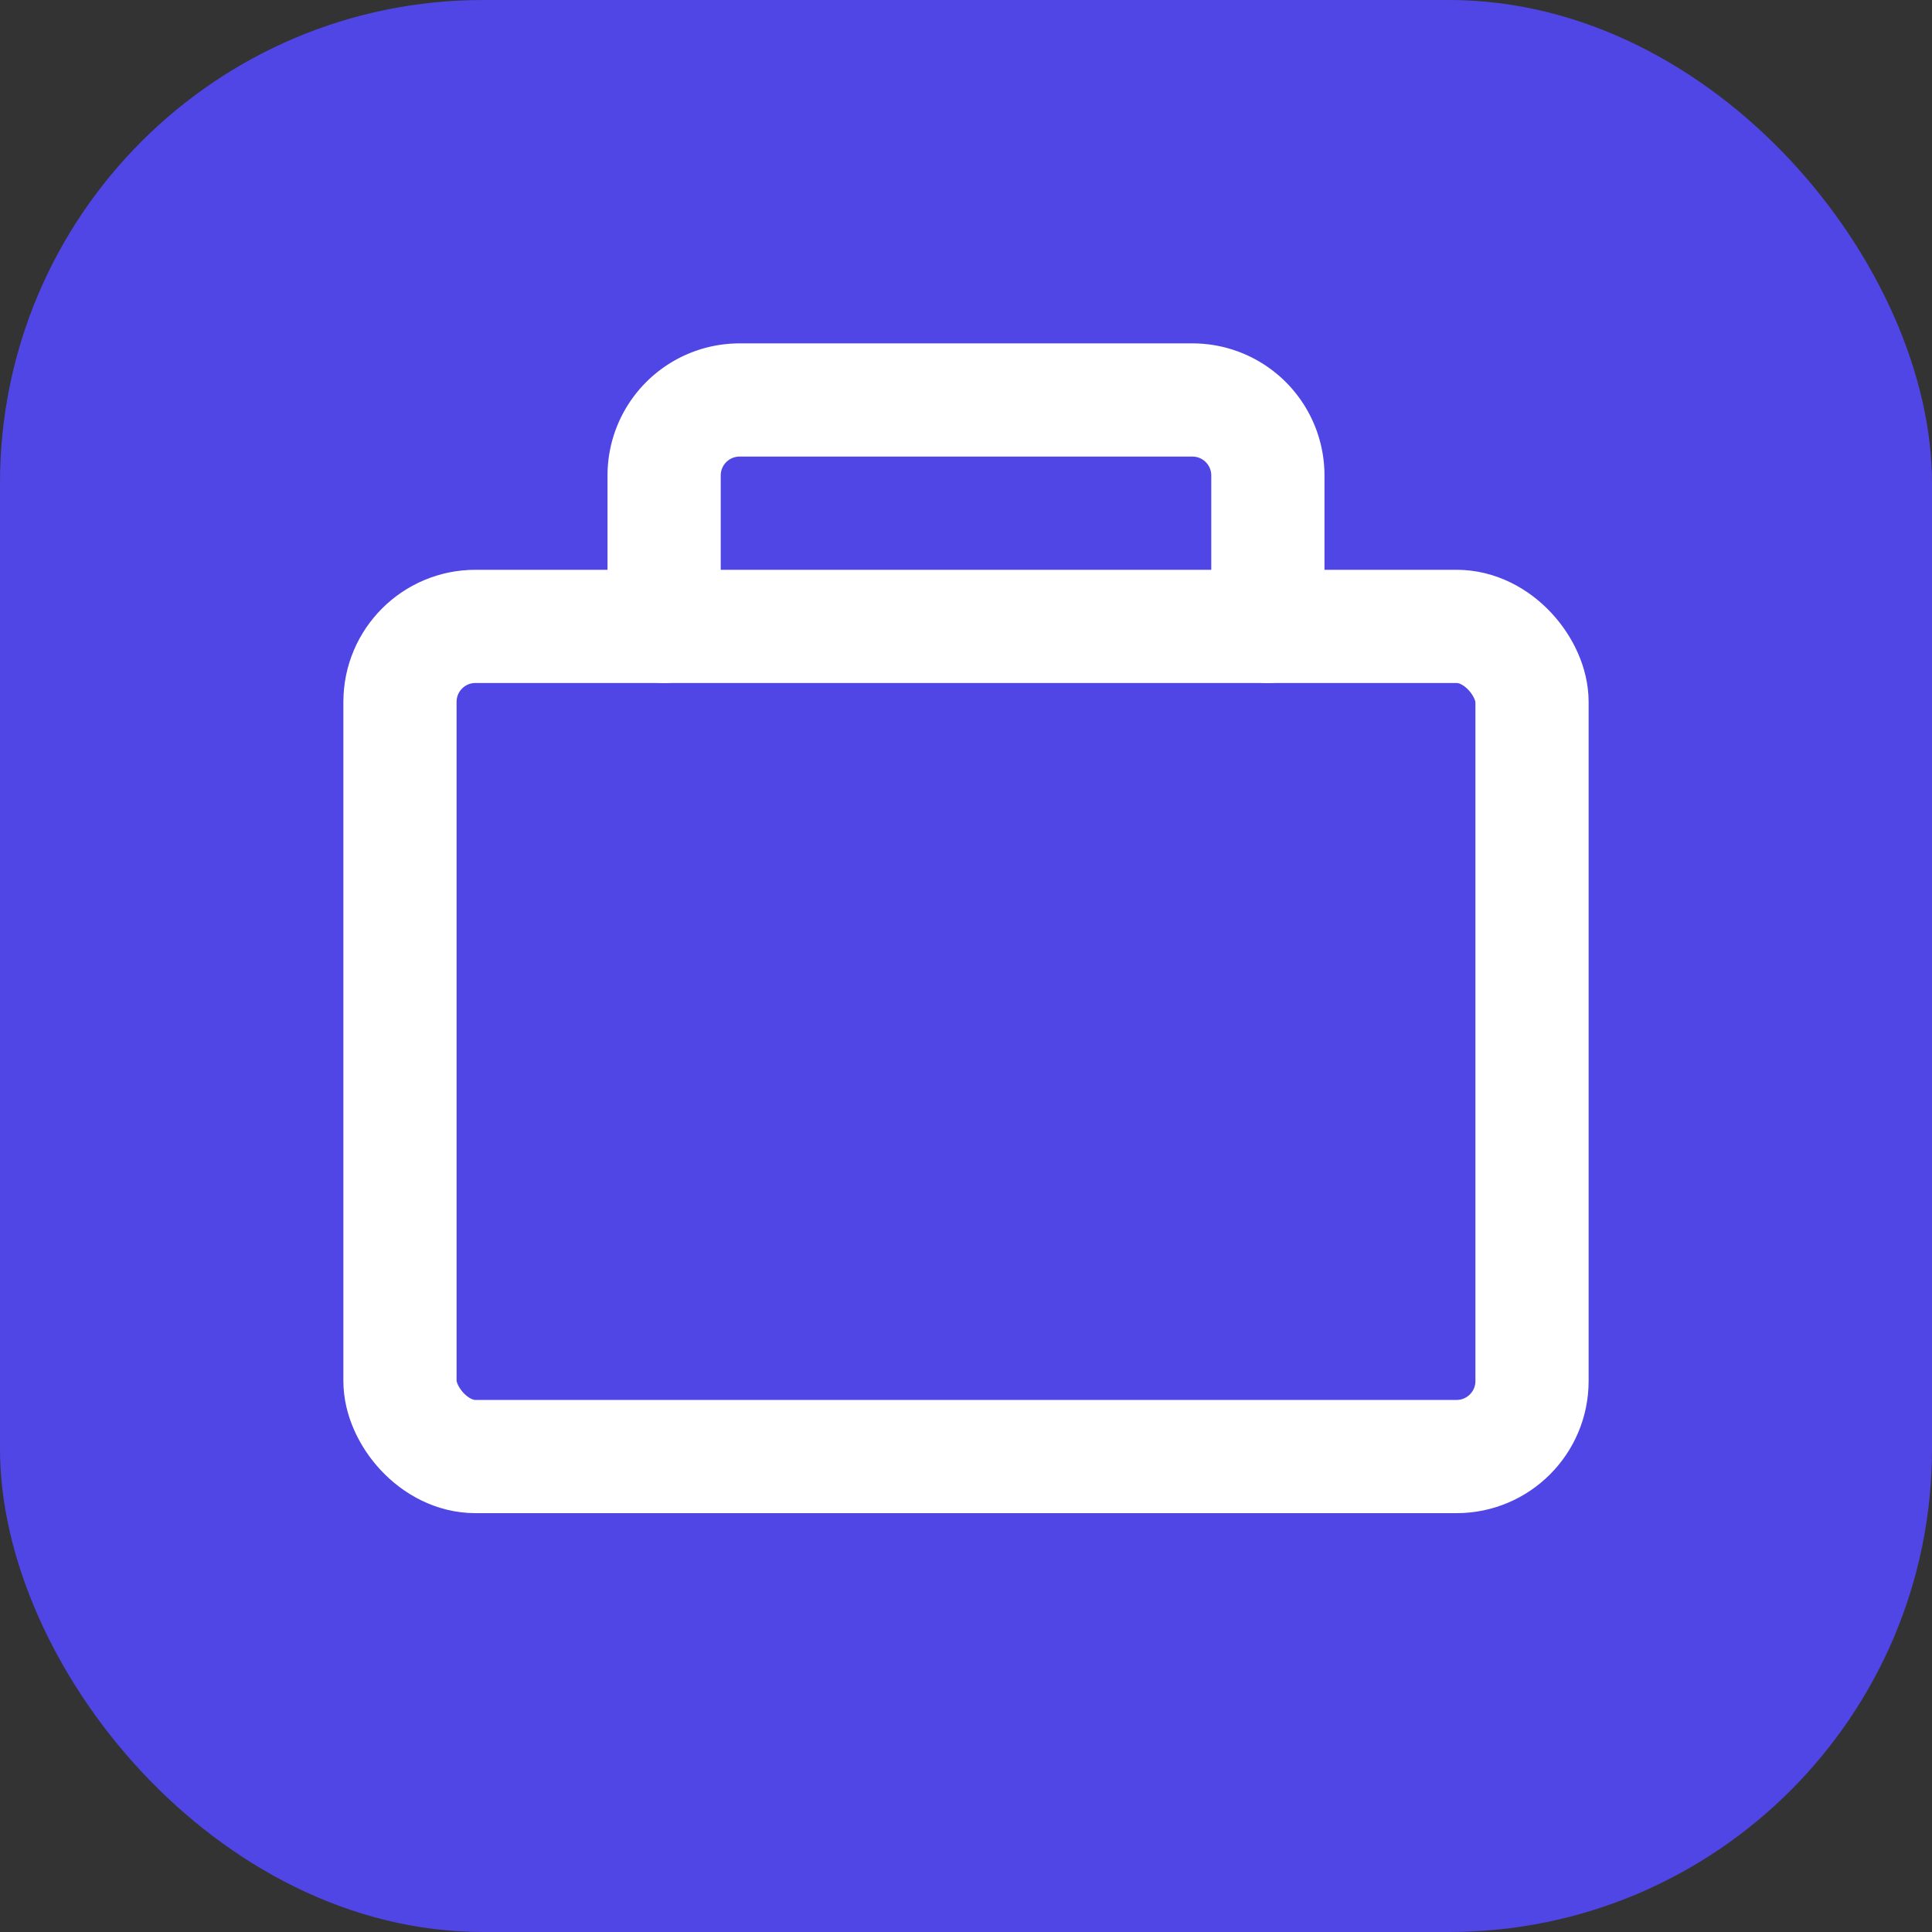
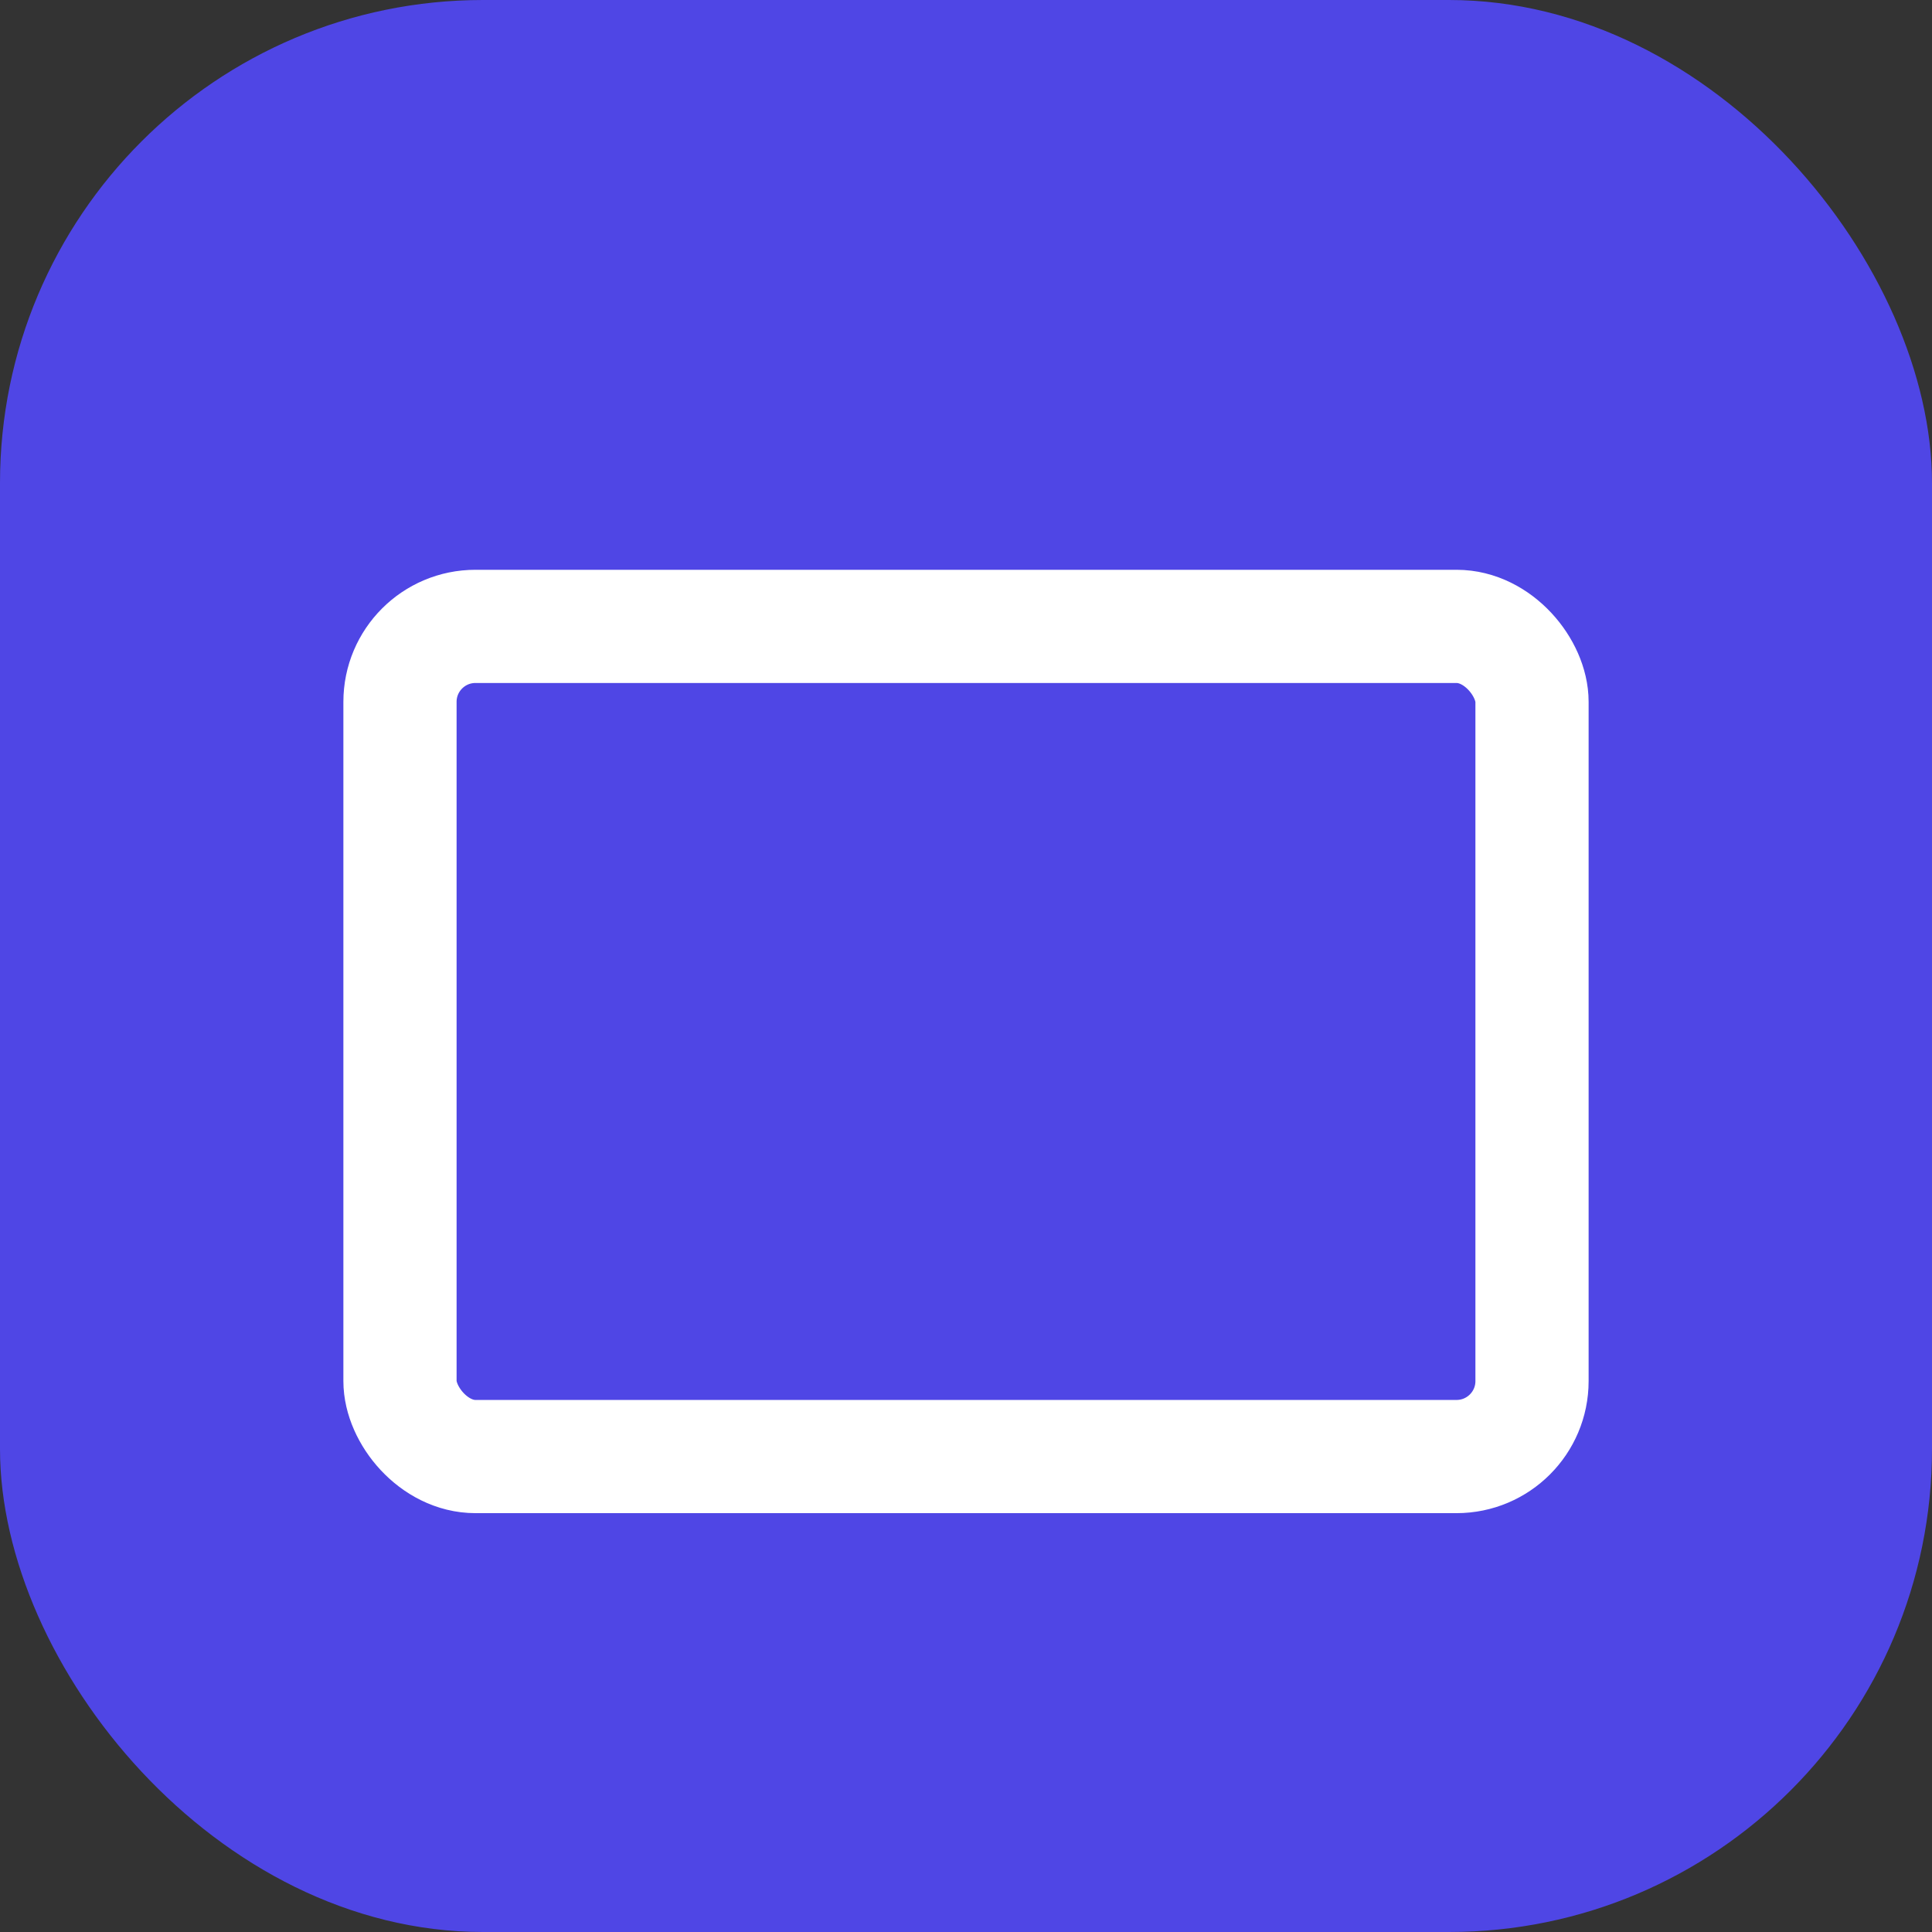
<svg xmlns="http://www.w3.org/2000/svg" viewBox="0 0 128 128">
  <rect x="0" y="0" width="128" height="128" fill="#333333" stroke="none" />
  <rect x="0" y="0" width="128" height="128" rx="32" fill="#4f46e5" />
  <g transform="translate(24, 24) scale(0.625)" fill="none" stroke="white" stroke-width="12" stroke-linecap="round" stroke-linejoin="round">
    <rect x="4" y="28" width="120" height="88" rx="8" ry="8" />
-     <path d="M32 28V12a8 8 0 0 1 8-8h48a8 8 0 0 1 8 8v16" />
  </g>
</svg>